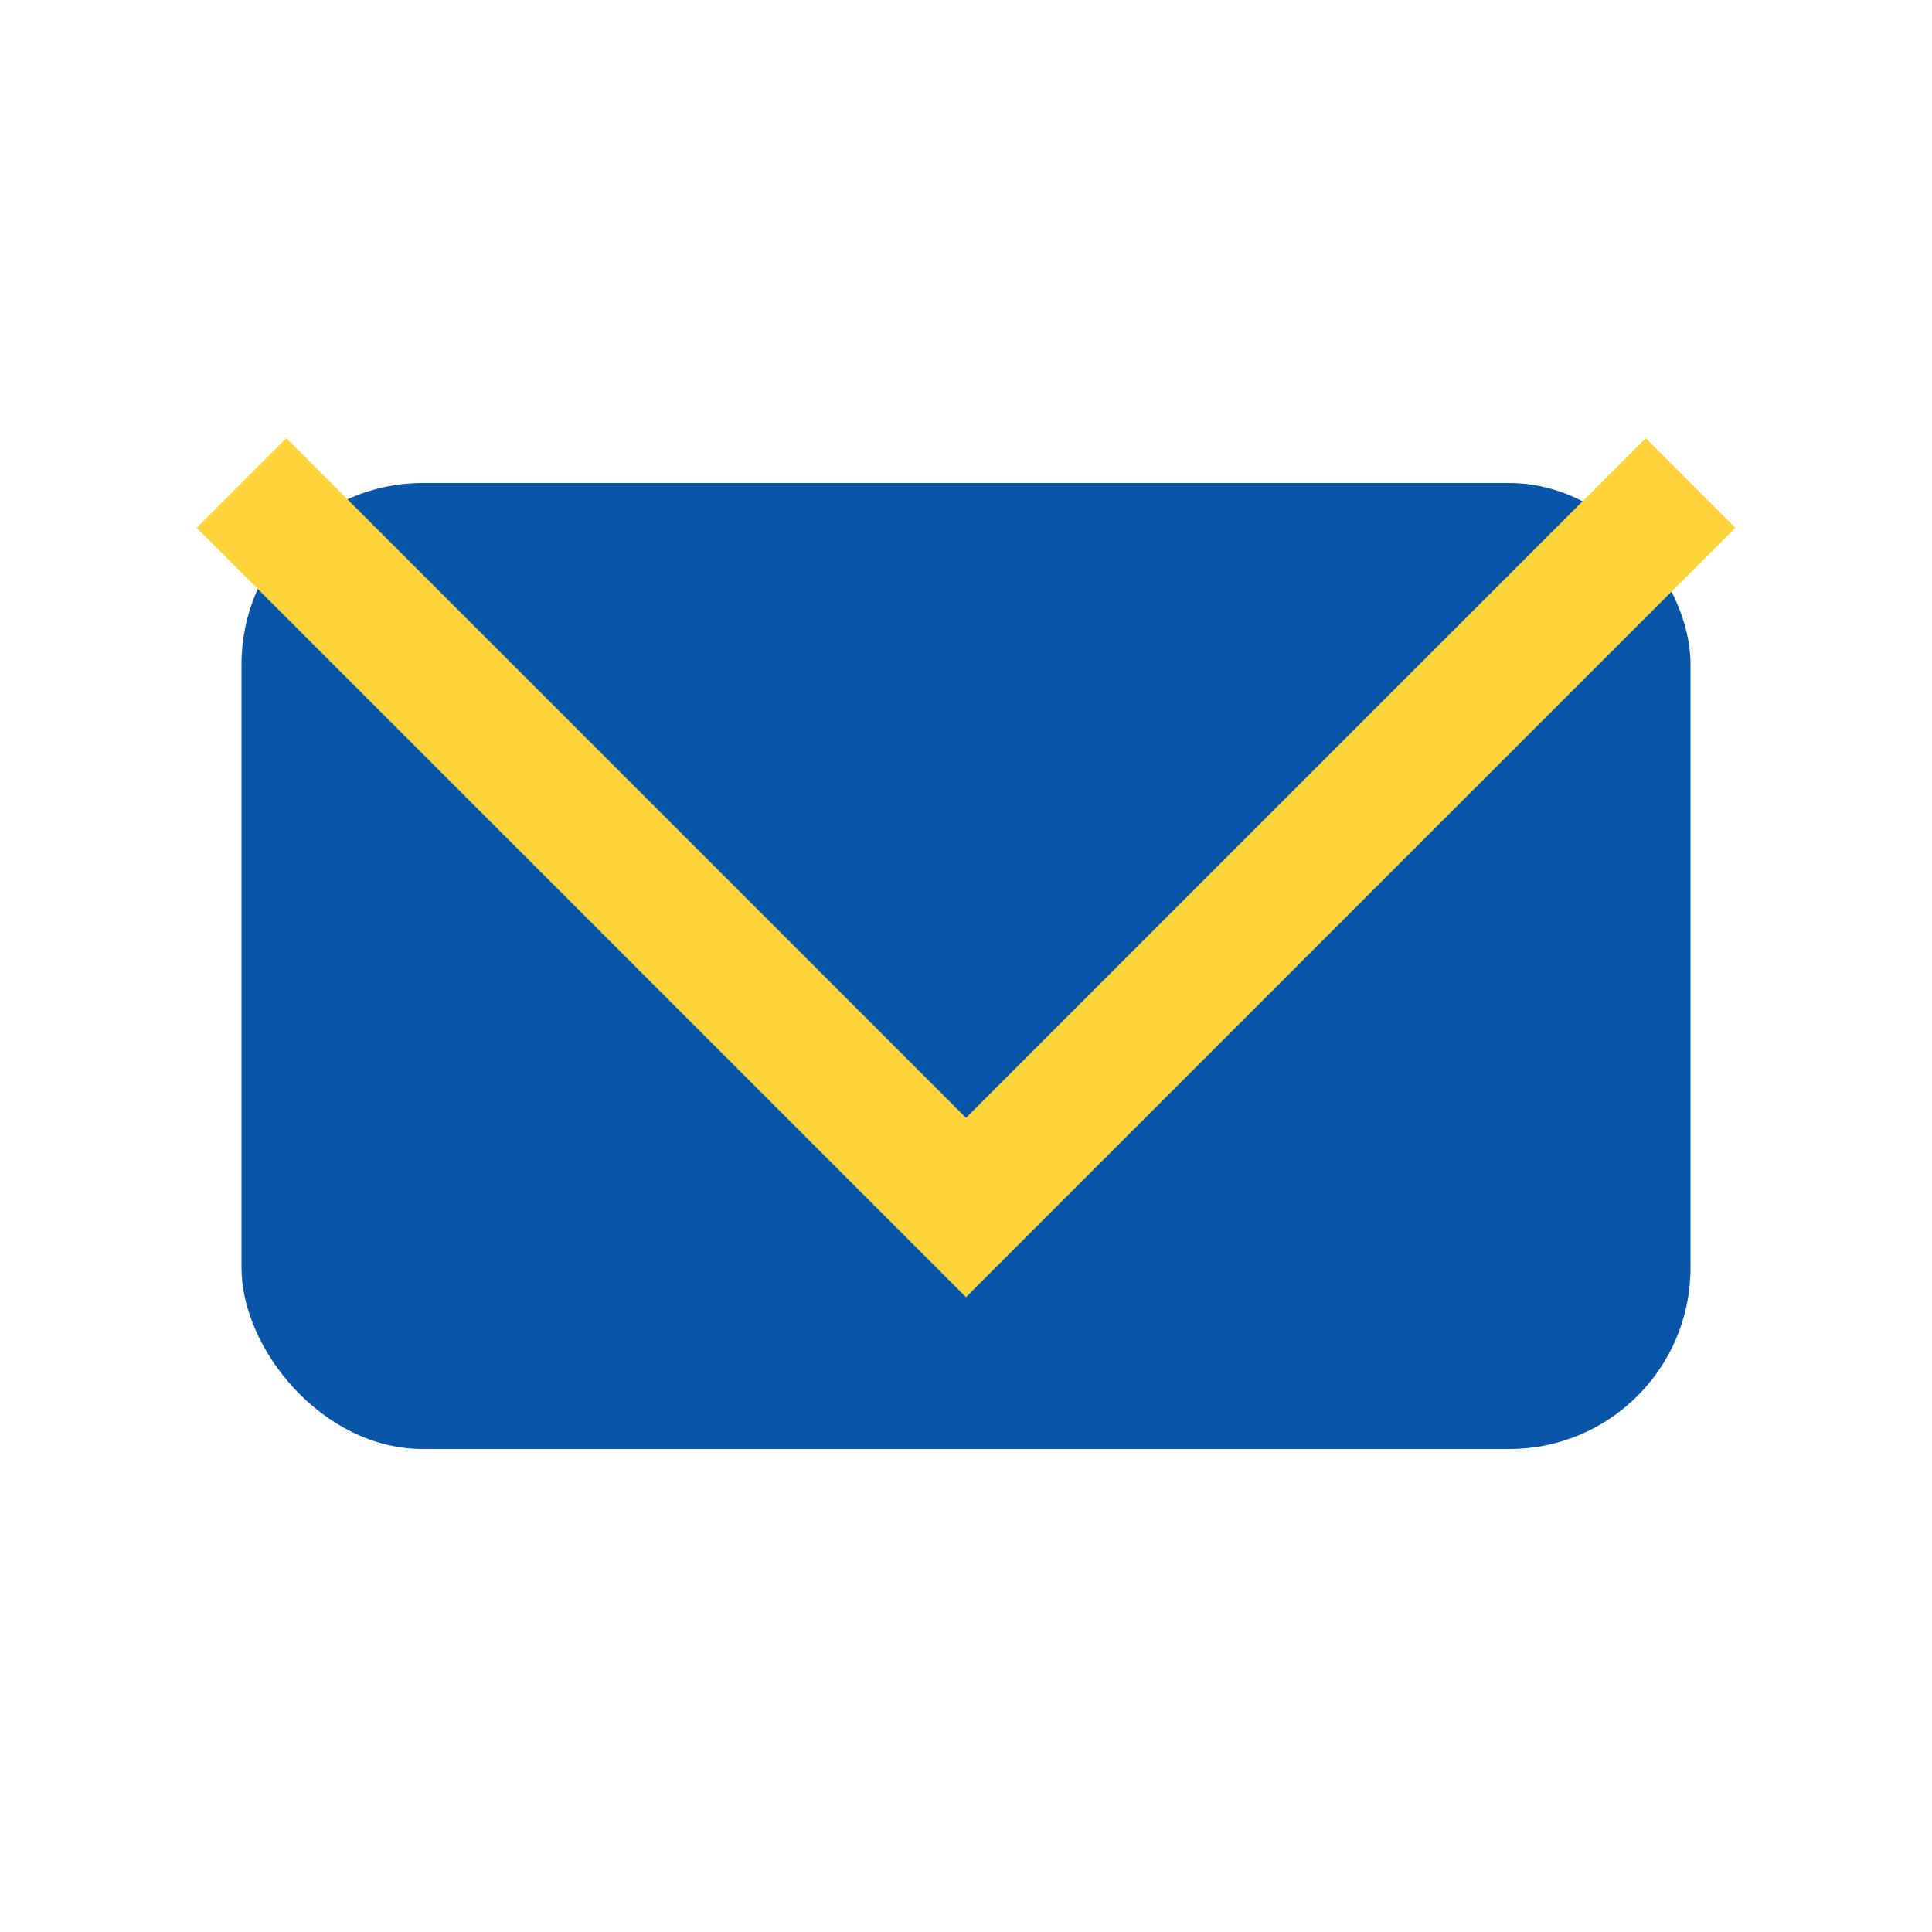
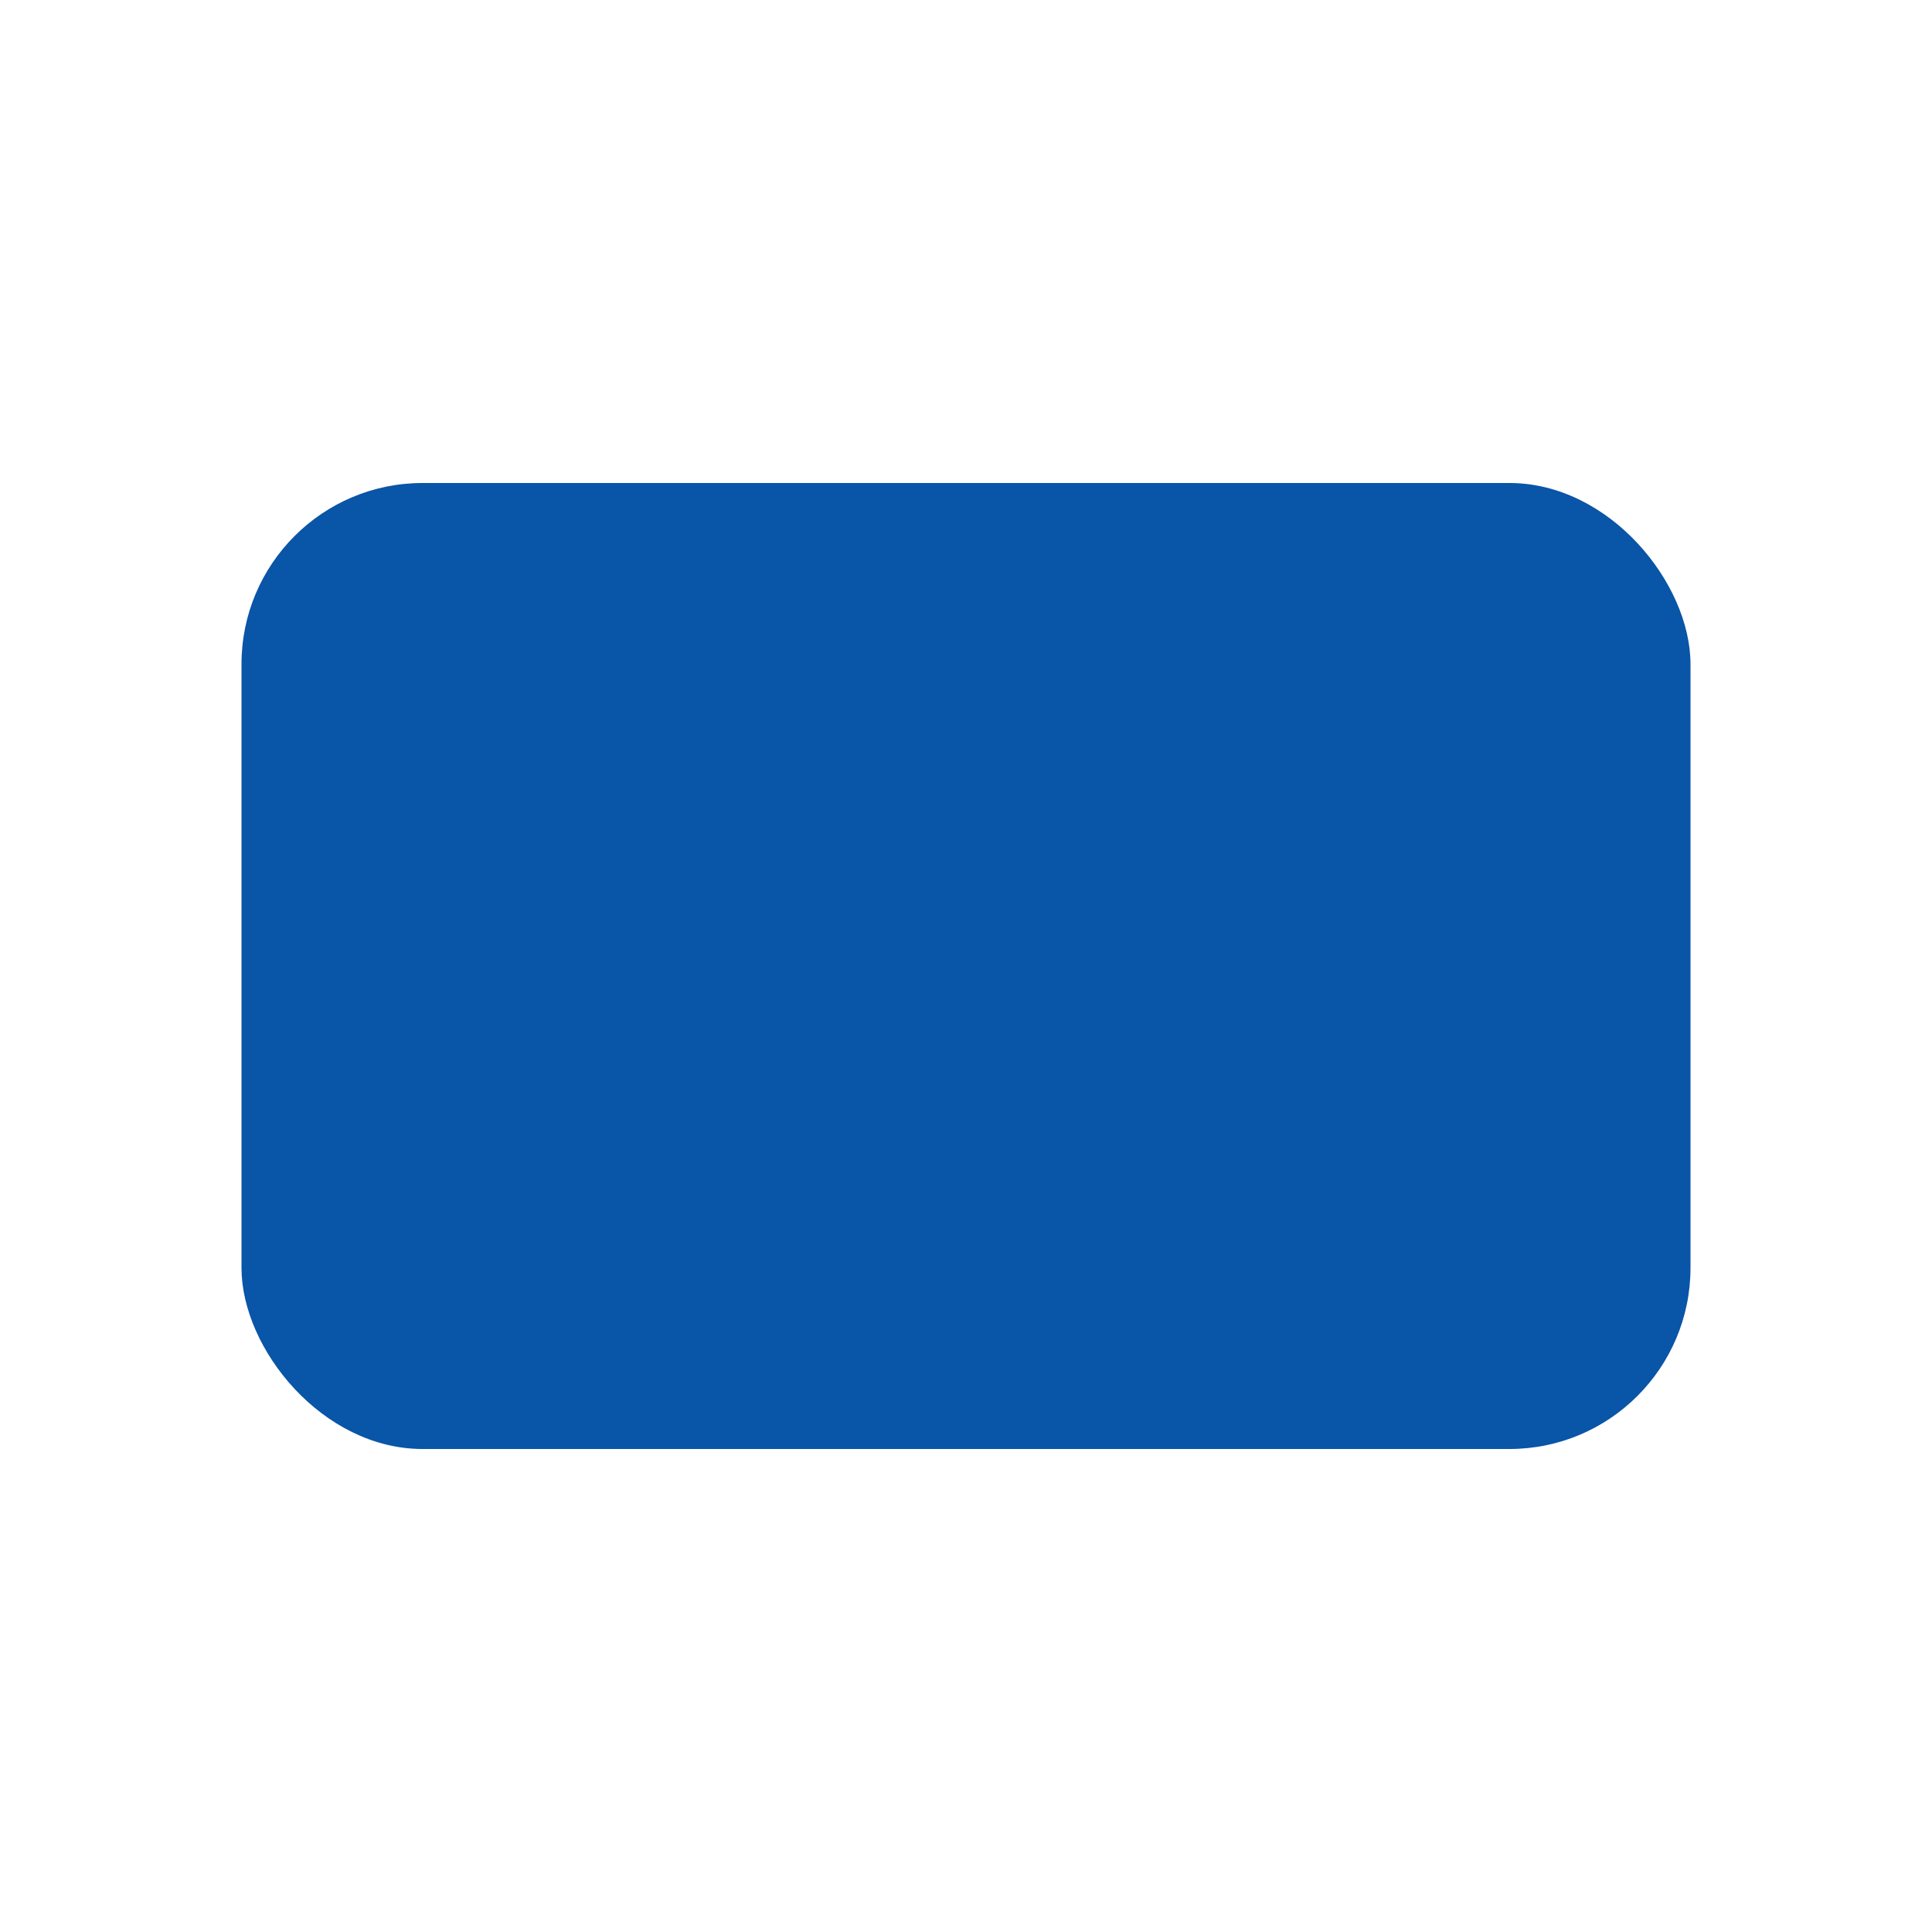
<svg xmlns="http://www.w3.org/2000/svg" width="32" height="32" viewBox="0 0 32 32">
  <rect x="4" y="8" width="24" height="16" rx="3" fill="#0955a7" />
-   <polyline points="4,8 16,20 28,8" fill="none" stroke="#ffd43b" stroke-width="2.1" />
</svg>